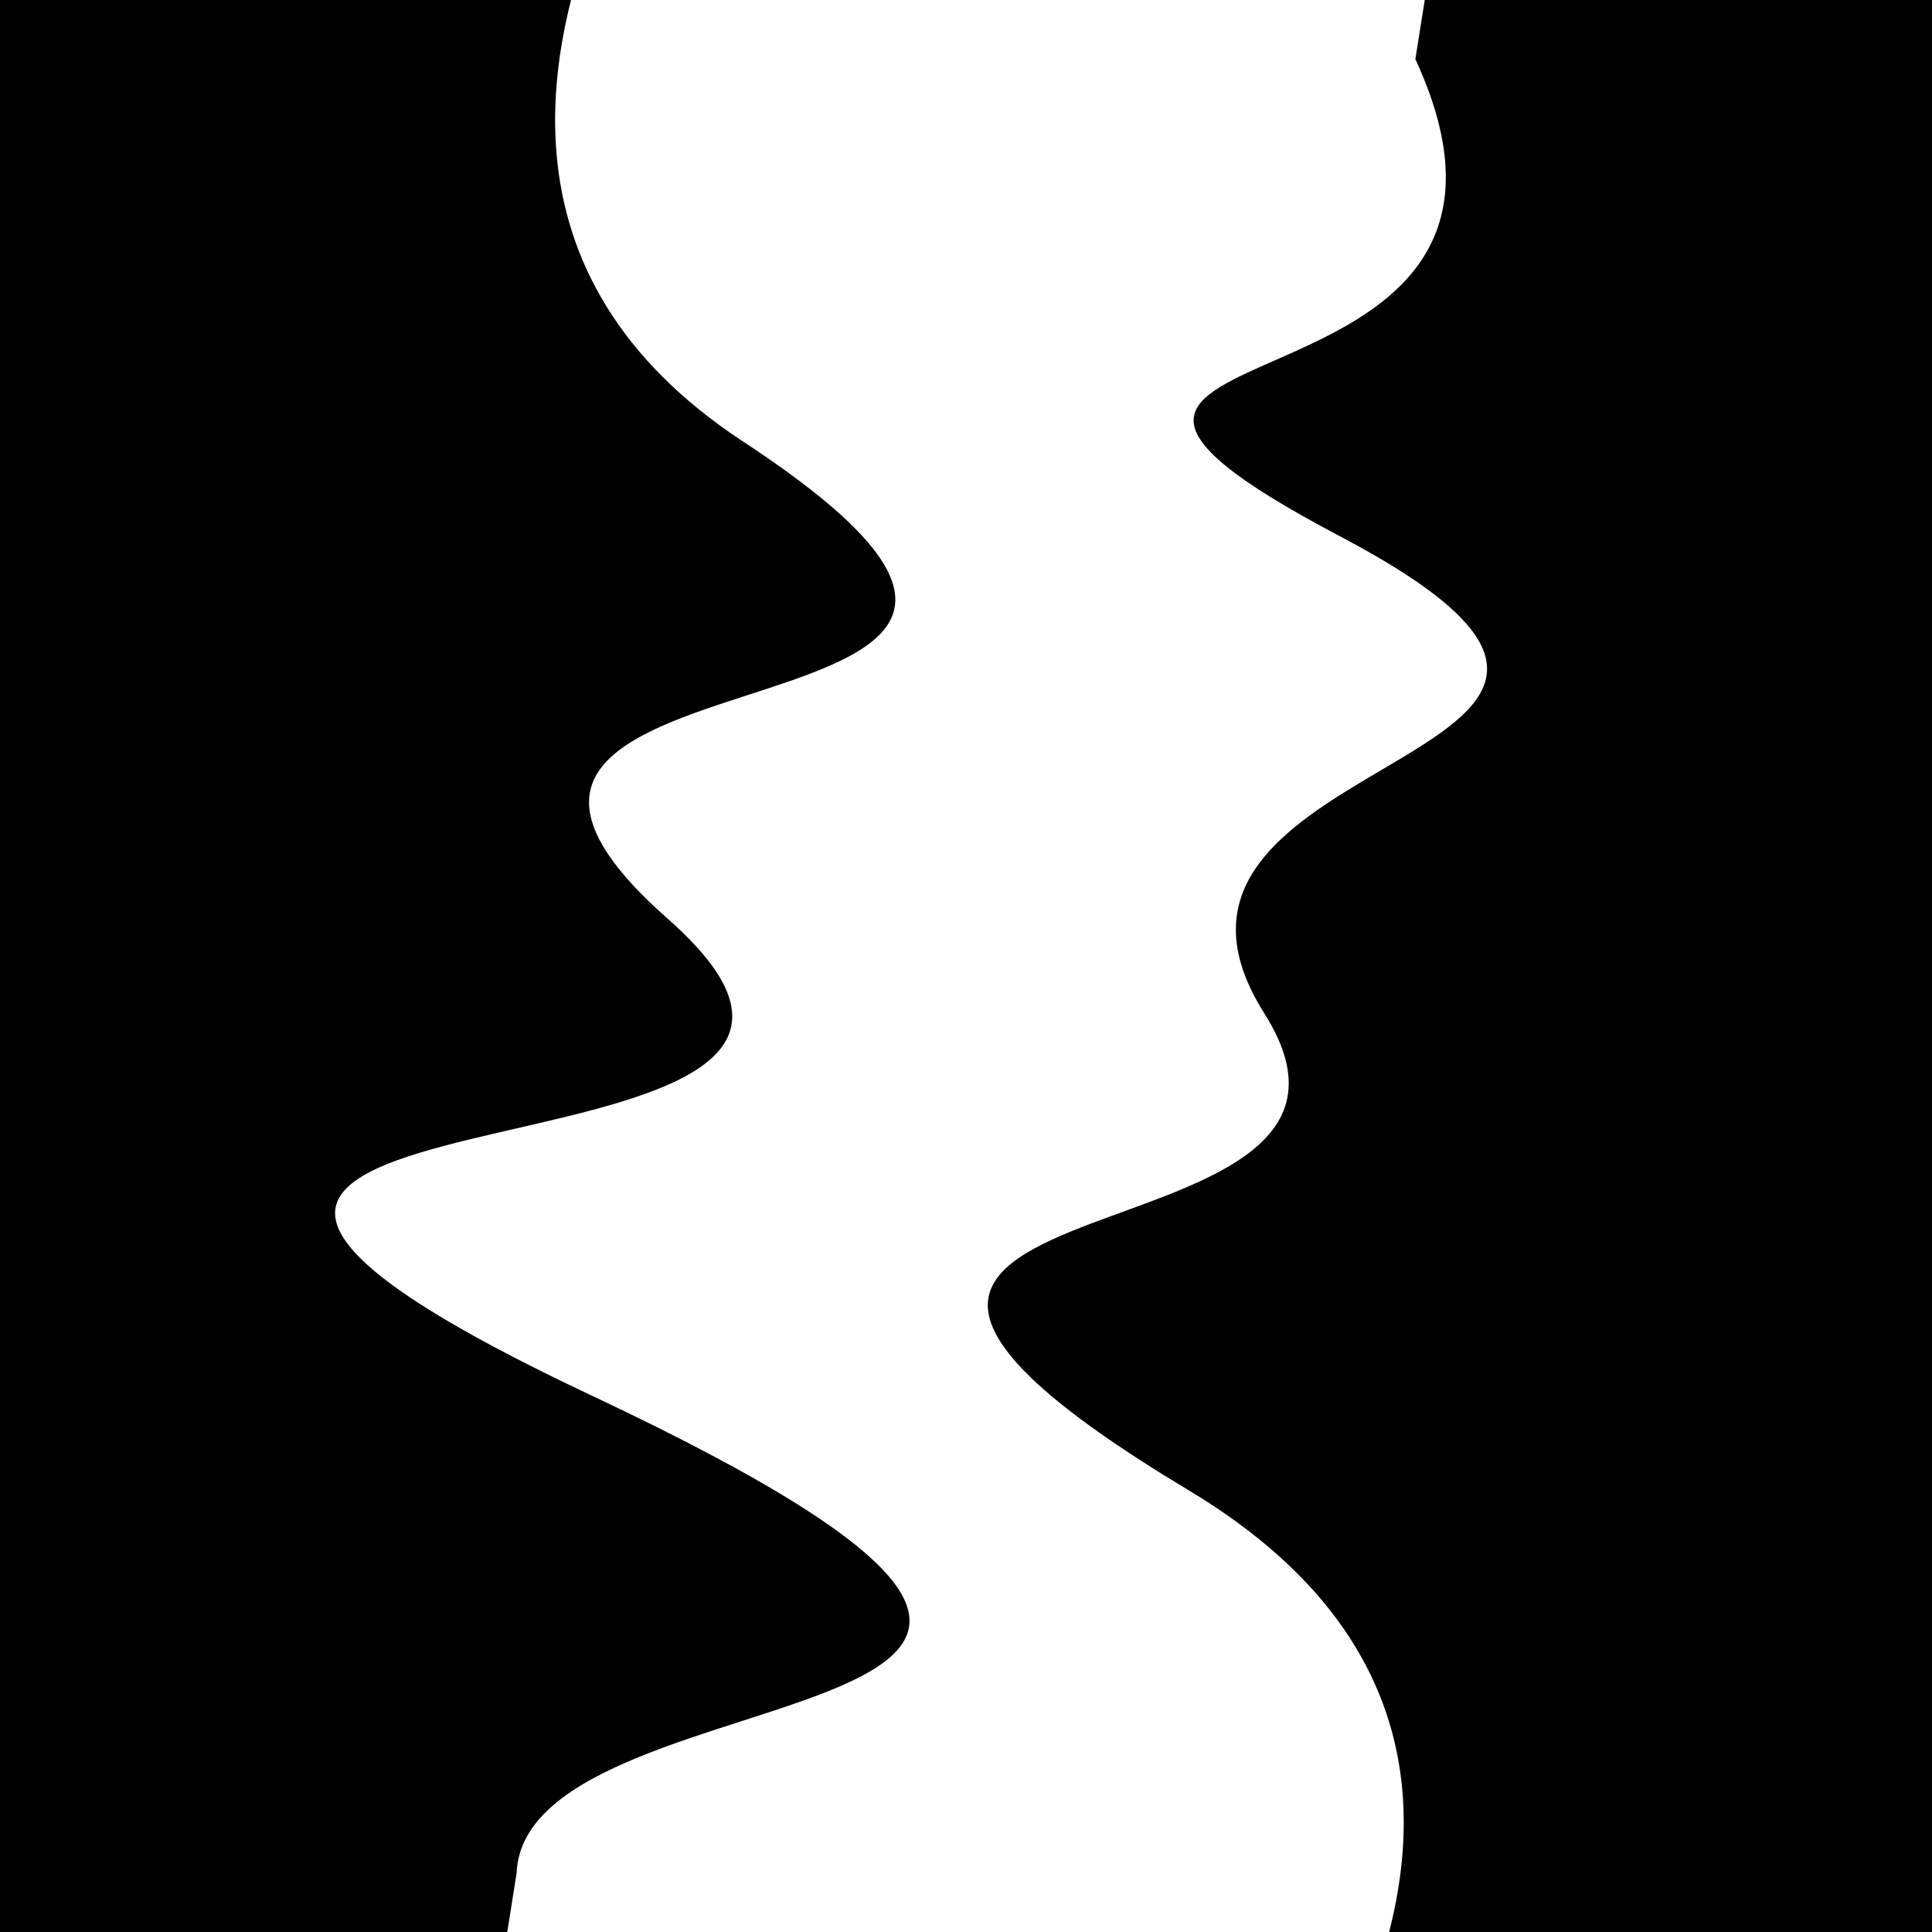
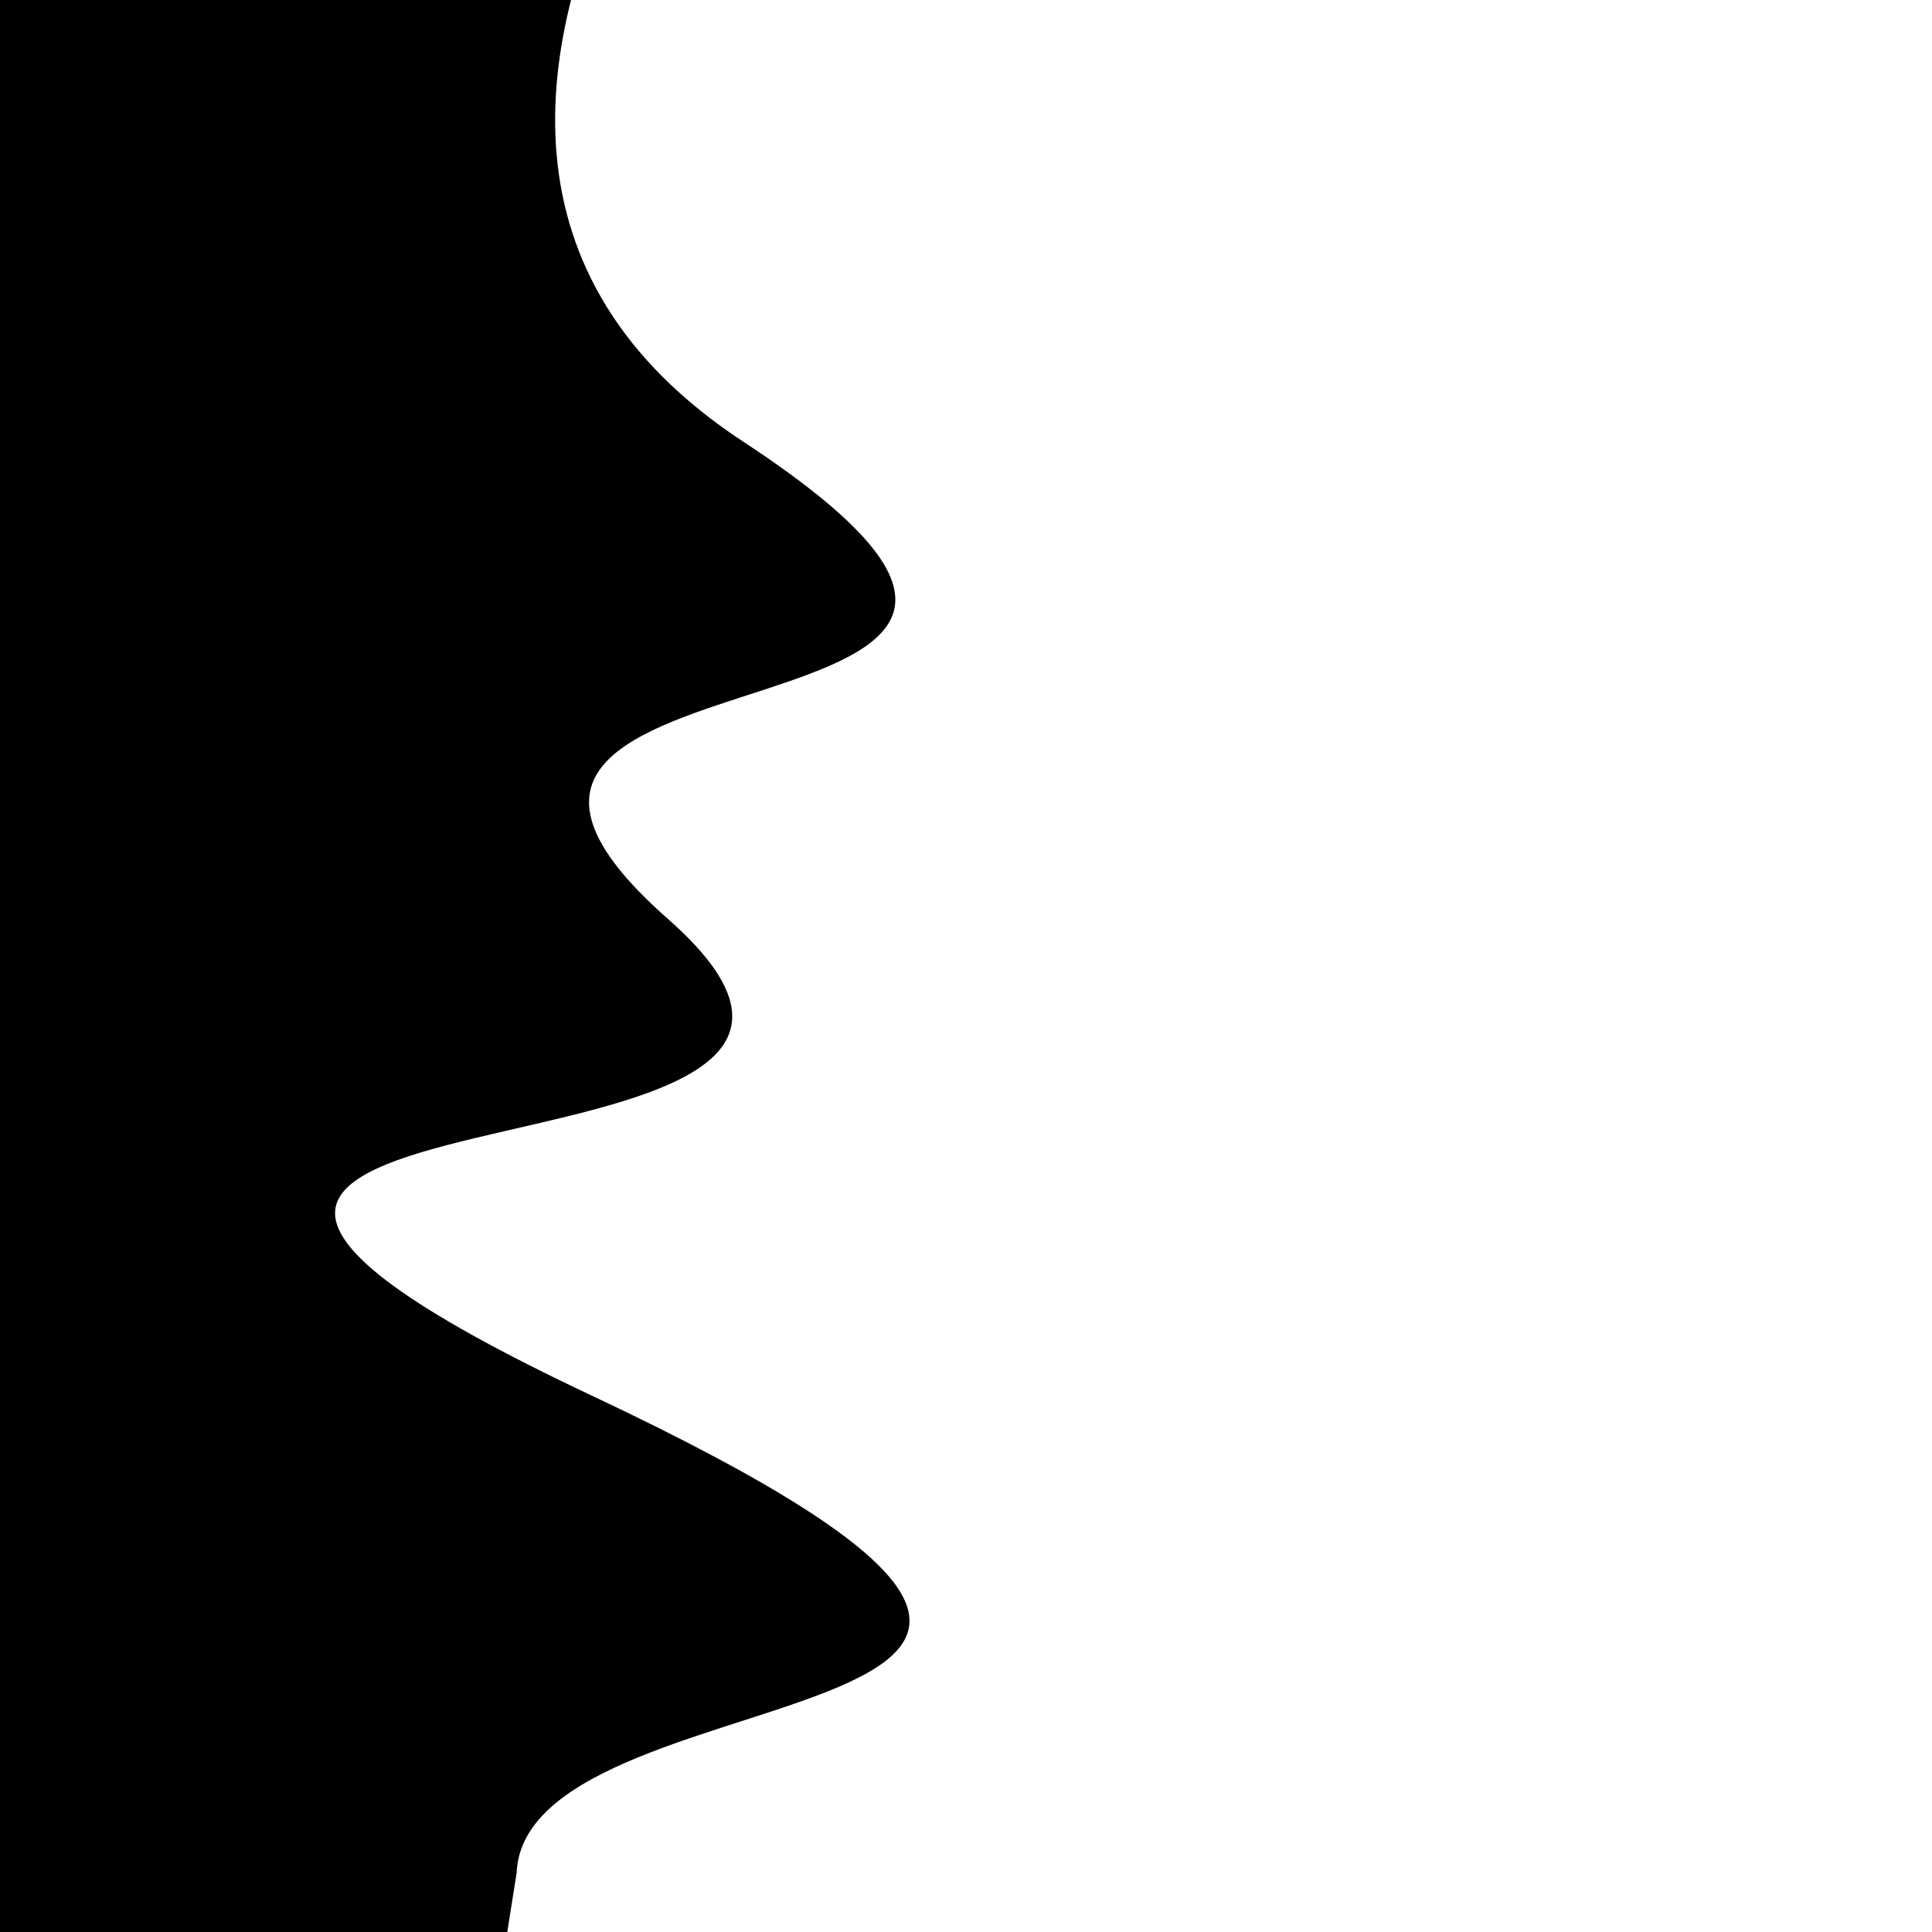
<svg xmlns="http://www.w3.org/2000/svg" viewBox="0 0 1000 1000" height="1000" width="1000">
  <rect x="0" y="0" width="1000" height="1000" fill="#ffffff" />
  <g transform="rotate(279 500.0 500.0)">
-     <path d="M -250.0 656.30 S  123.50  969.90  250.00  656.30  375.12  766.06  500.00  656.30  668.21  896.82  750.00  656.30  816.32  779.30 1000.00  656.30 h 110 V 2000 H -250.0 Z" fill="hsl(207.1, 20%, 20.187%)" />
-   </g>
+     </g>
  <g transform="rotate(459 500.0 500.0)">
    <path d="M -250.0 656.30 S  123.08  937.63  250.00  656.30  373.44  855.83  500.00  656.30  629.87 1069.18  750.00  656.30  889.36  669.10 1000.00  656.30 h 110 V 2000 H -250.0 Z" fill="hsl(267.1, 20%, 35.187%)" />
  </g>
</svg>